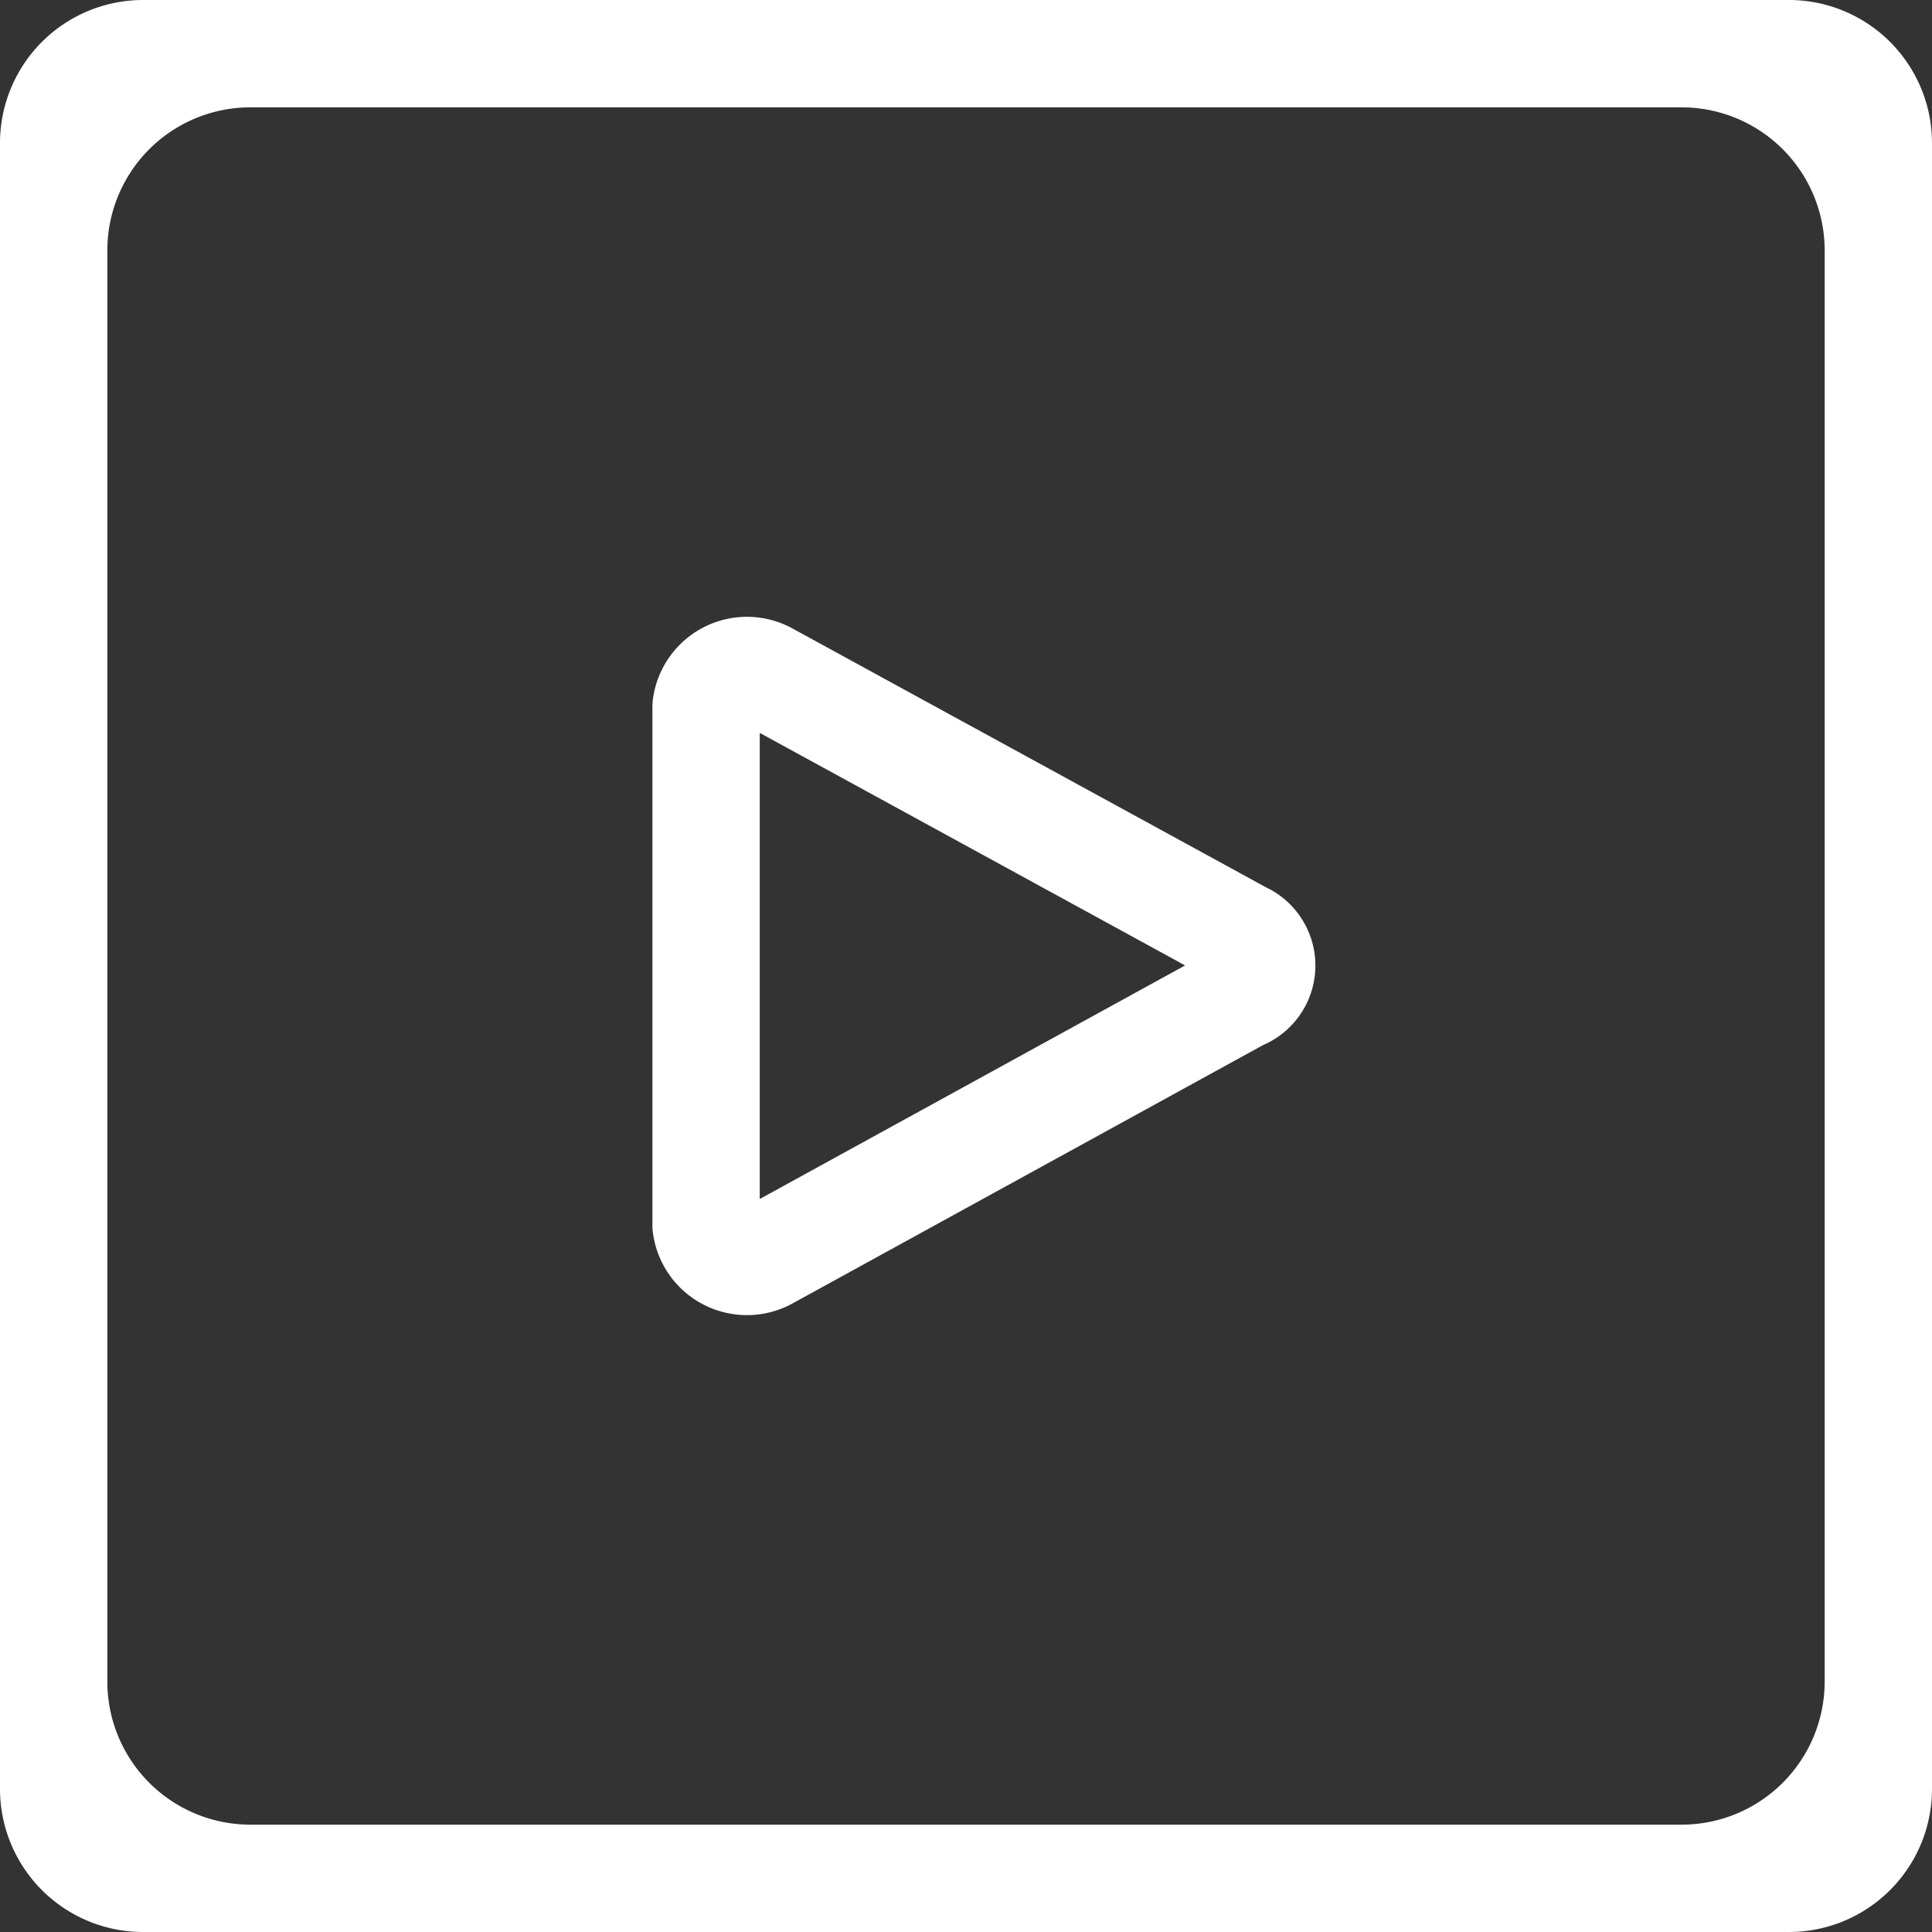
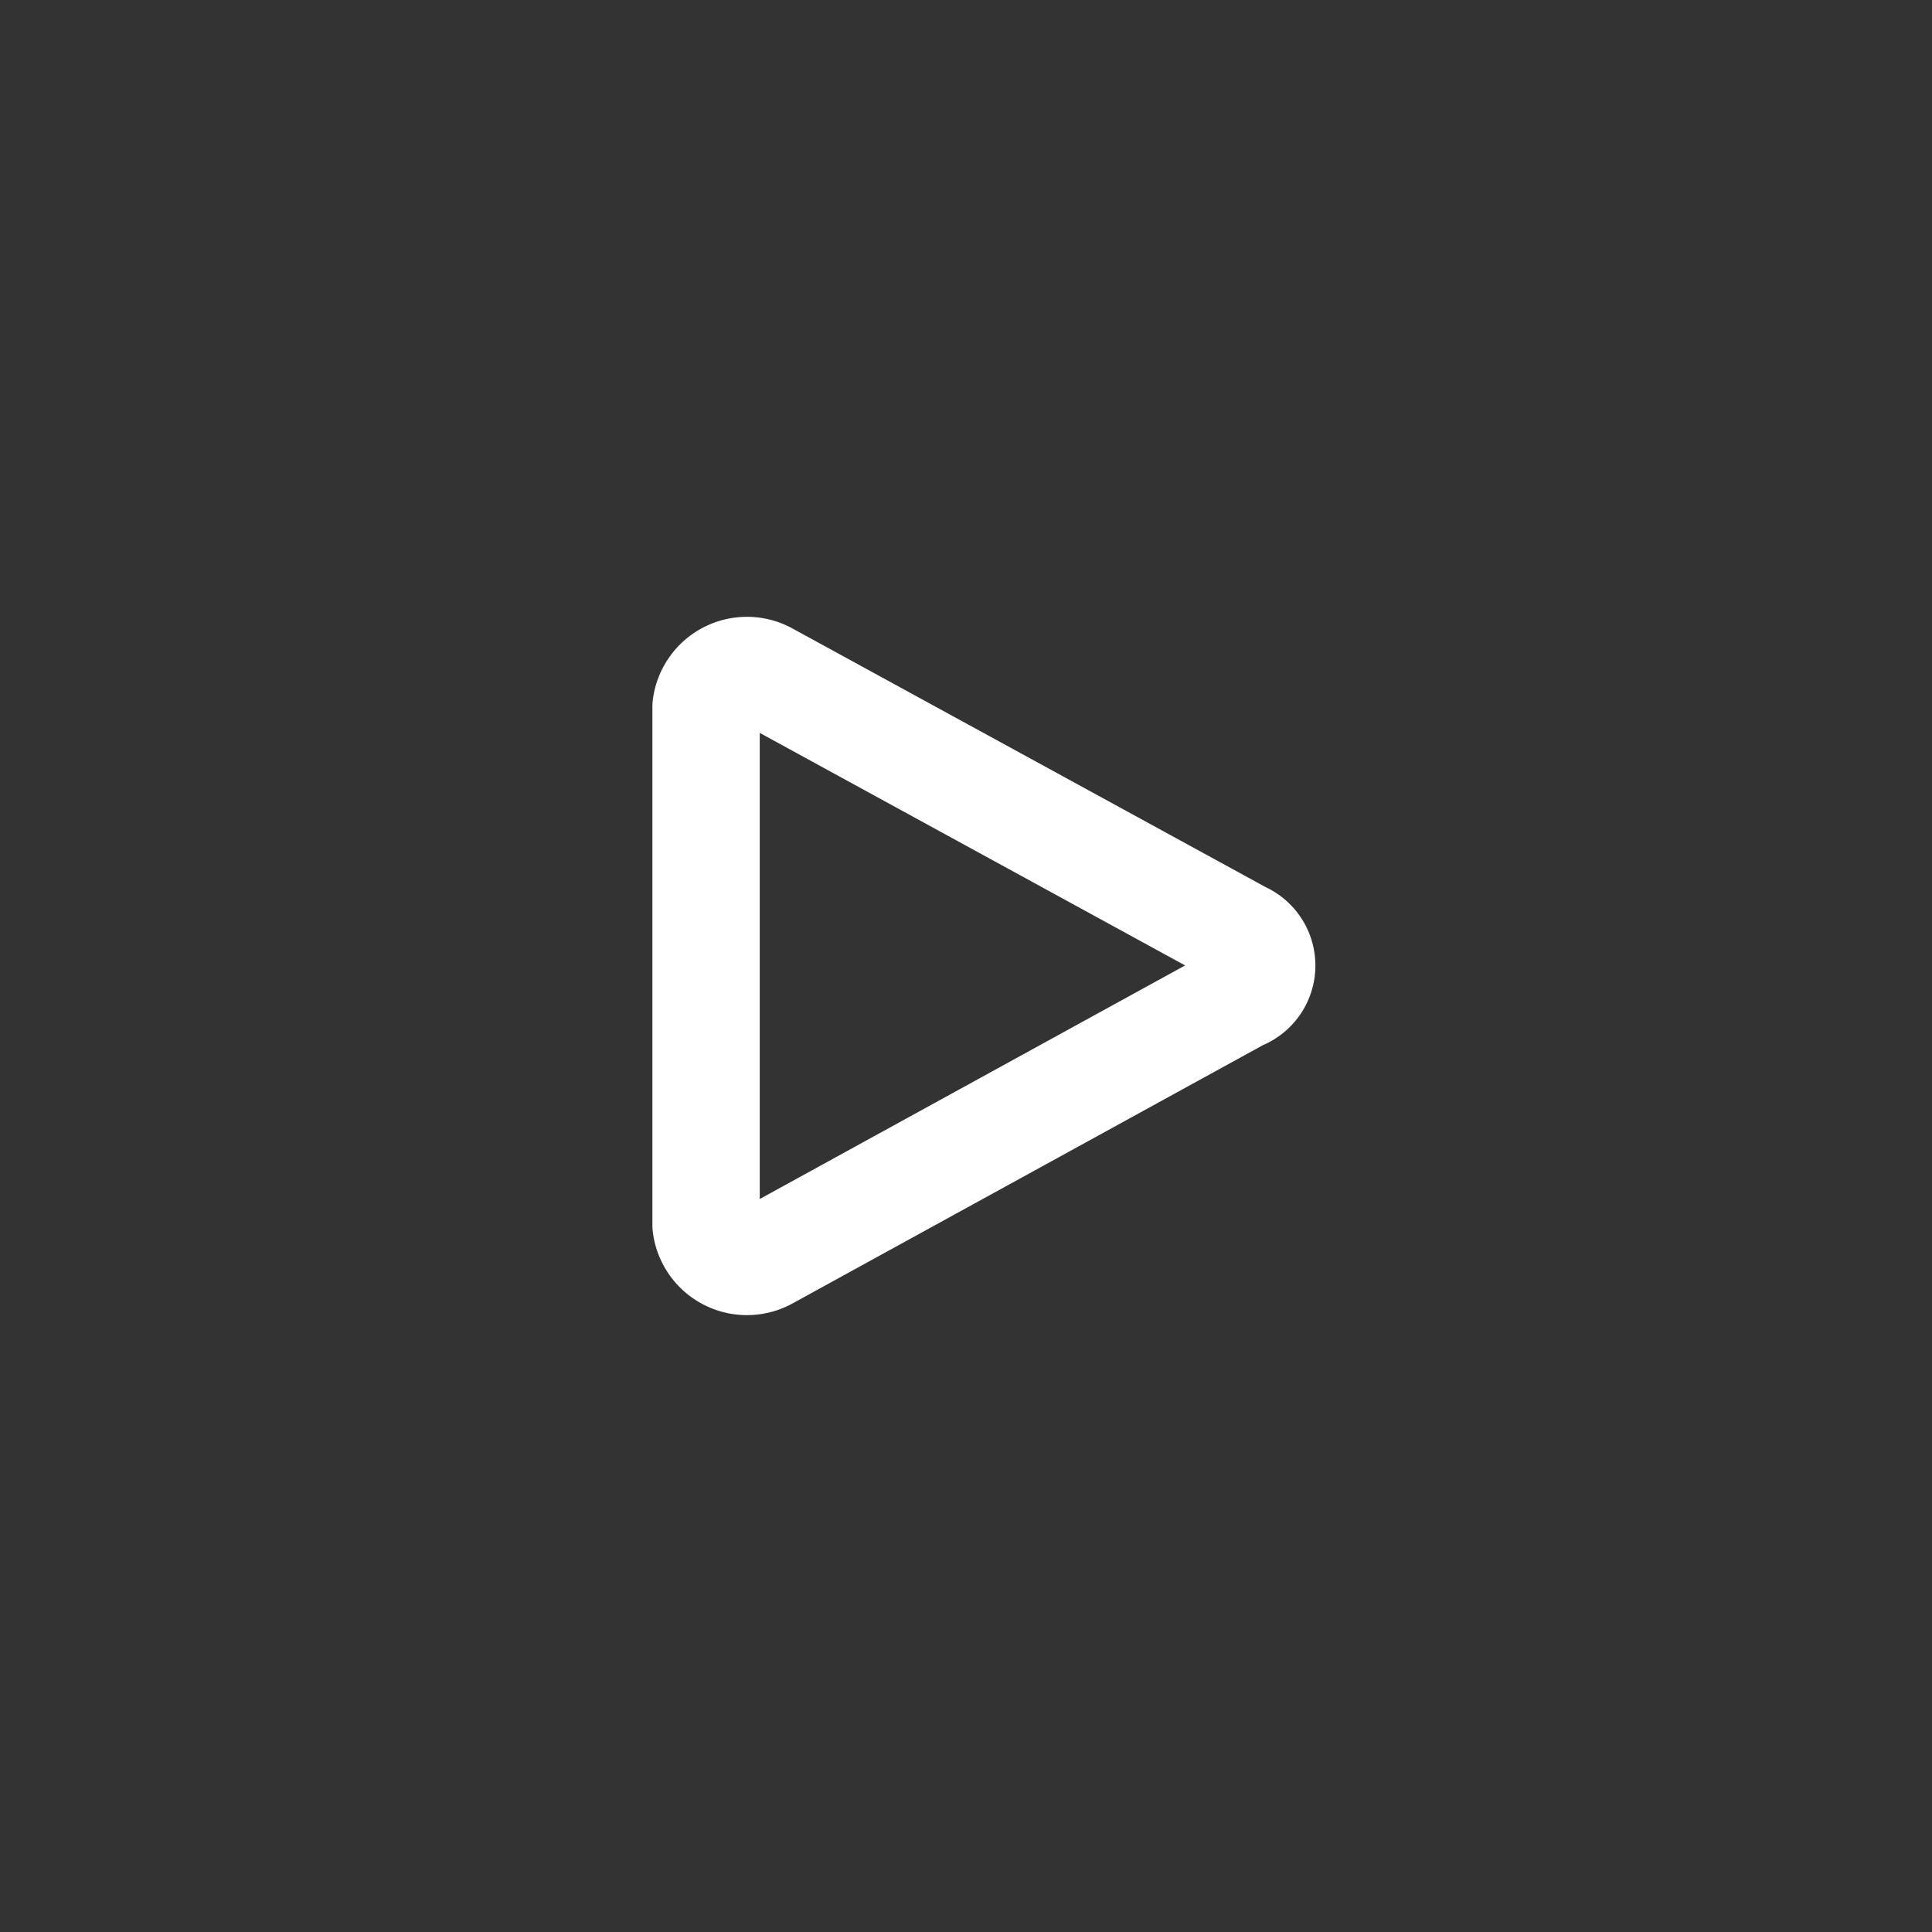
<svg xmlns="http://www.w3.org/2000/svg" id="未播放_svg_拷贝" data-name="未播放 svg 拷贝" width="54" height="54" viewBox="0 0 54 54">
  <rect x="0" y="0" width="54" height="54" fill="#333333" stroke="none" />
  <defs>
    <style>
      .cls-1 {
        fill: #fff;
      }

      .cls-1, .cls-2 {
        fill-rule: evenodd;
      }

      .cls-2 {
        fill: none;
        stroke: #fff;
        stroke-linecap: round;
        stroke-linejoin: round;
        stroke-width: 3px;
      }
    </style>
  </defs>
-   <path id="圆角矩形_1785" data-name="圆角矩形 1785" class="cls-1" d="M720,103h46a4,4,0,0,1,4,4v46a4,4,0,0,1-4,4H720a4,4,0,0,1-4-4V107A4,4,0,0,1,720,103Zm3,3h40a4,4,0,0,1,4,4v40a4,4,0,0,1-4,4H723a4,4,0,0,1-4-4V110A4,4,0,0,1,723,106Z" transform="translate(-716 -103)" />
  <path id="多边形_1785" data-name="多边形 1785" class="cls-2" d="M750.715,129.144l-13.265-7.251a1.151,1.151,0,0,0-1.715.856v14.5a1.151,1.151,0,0,0,1.716.856l13.206-7.251a0.922,0.922,0,0,0,.058-1.711h0Z" transform="translate(-716 -103)" />
</svg>